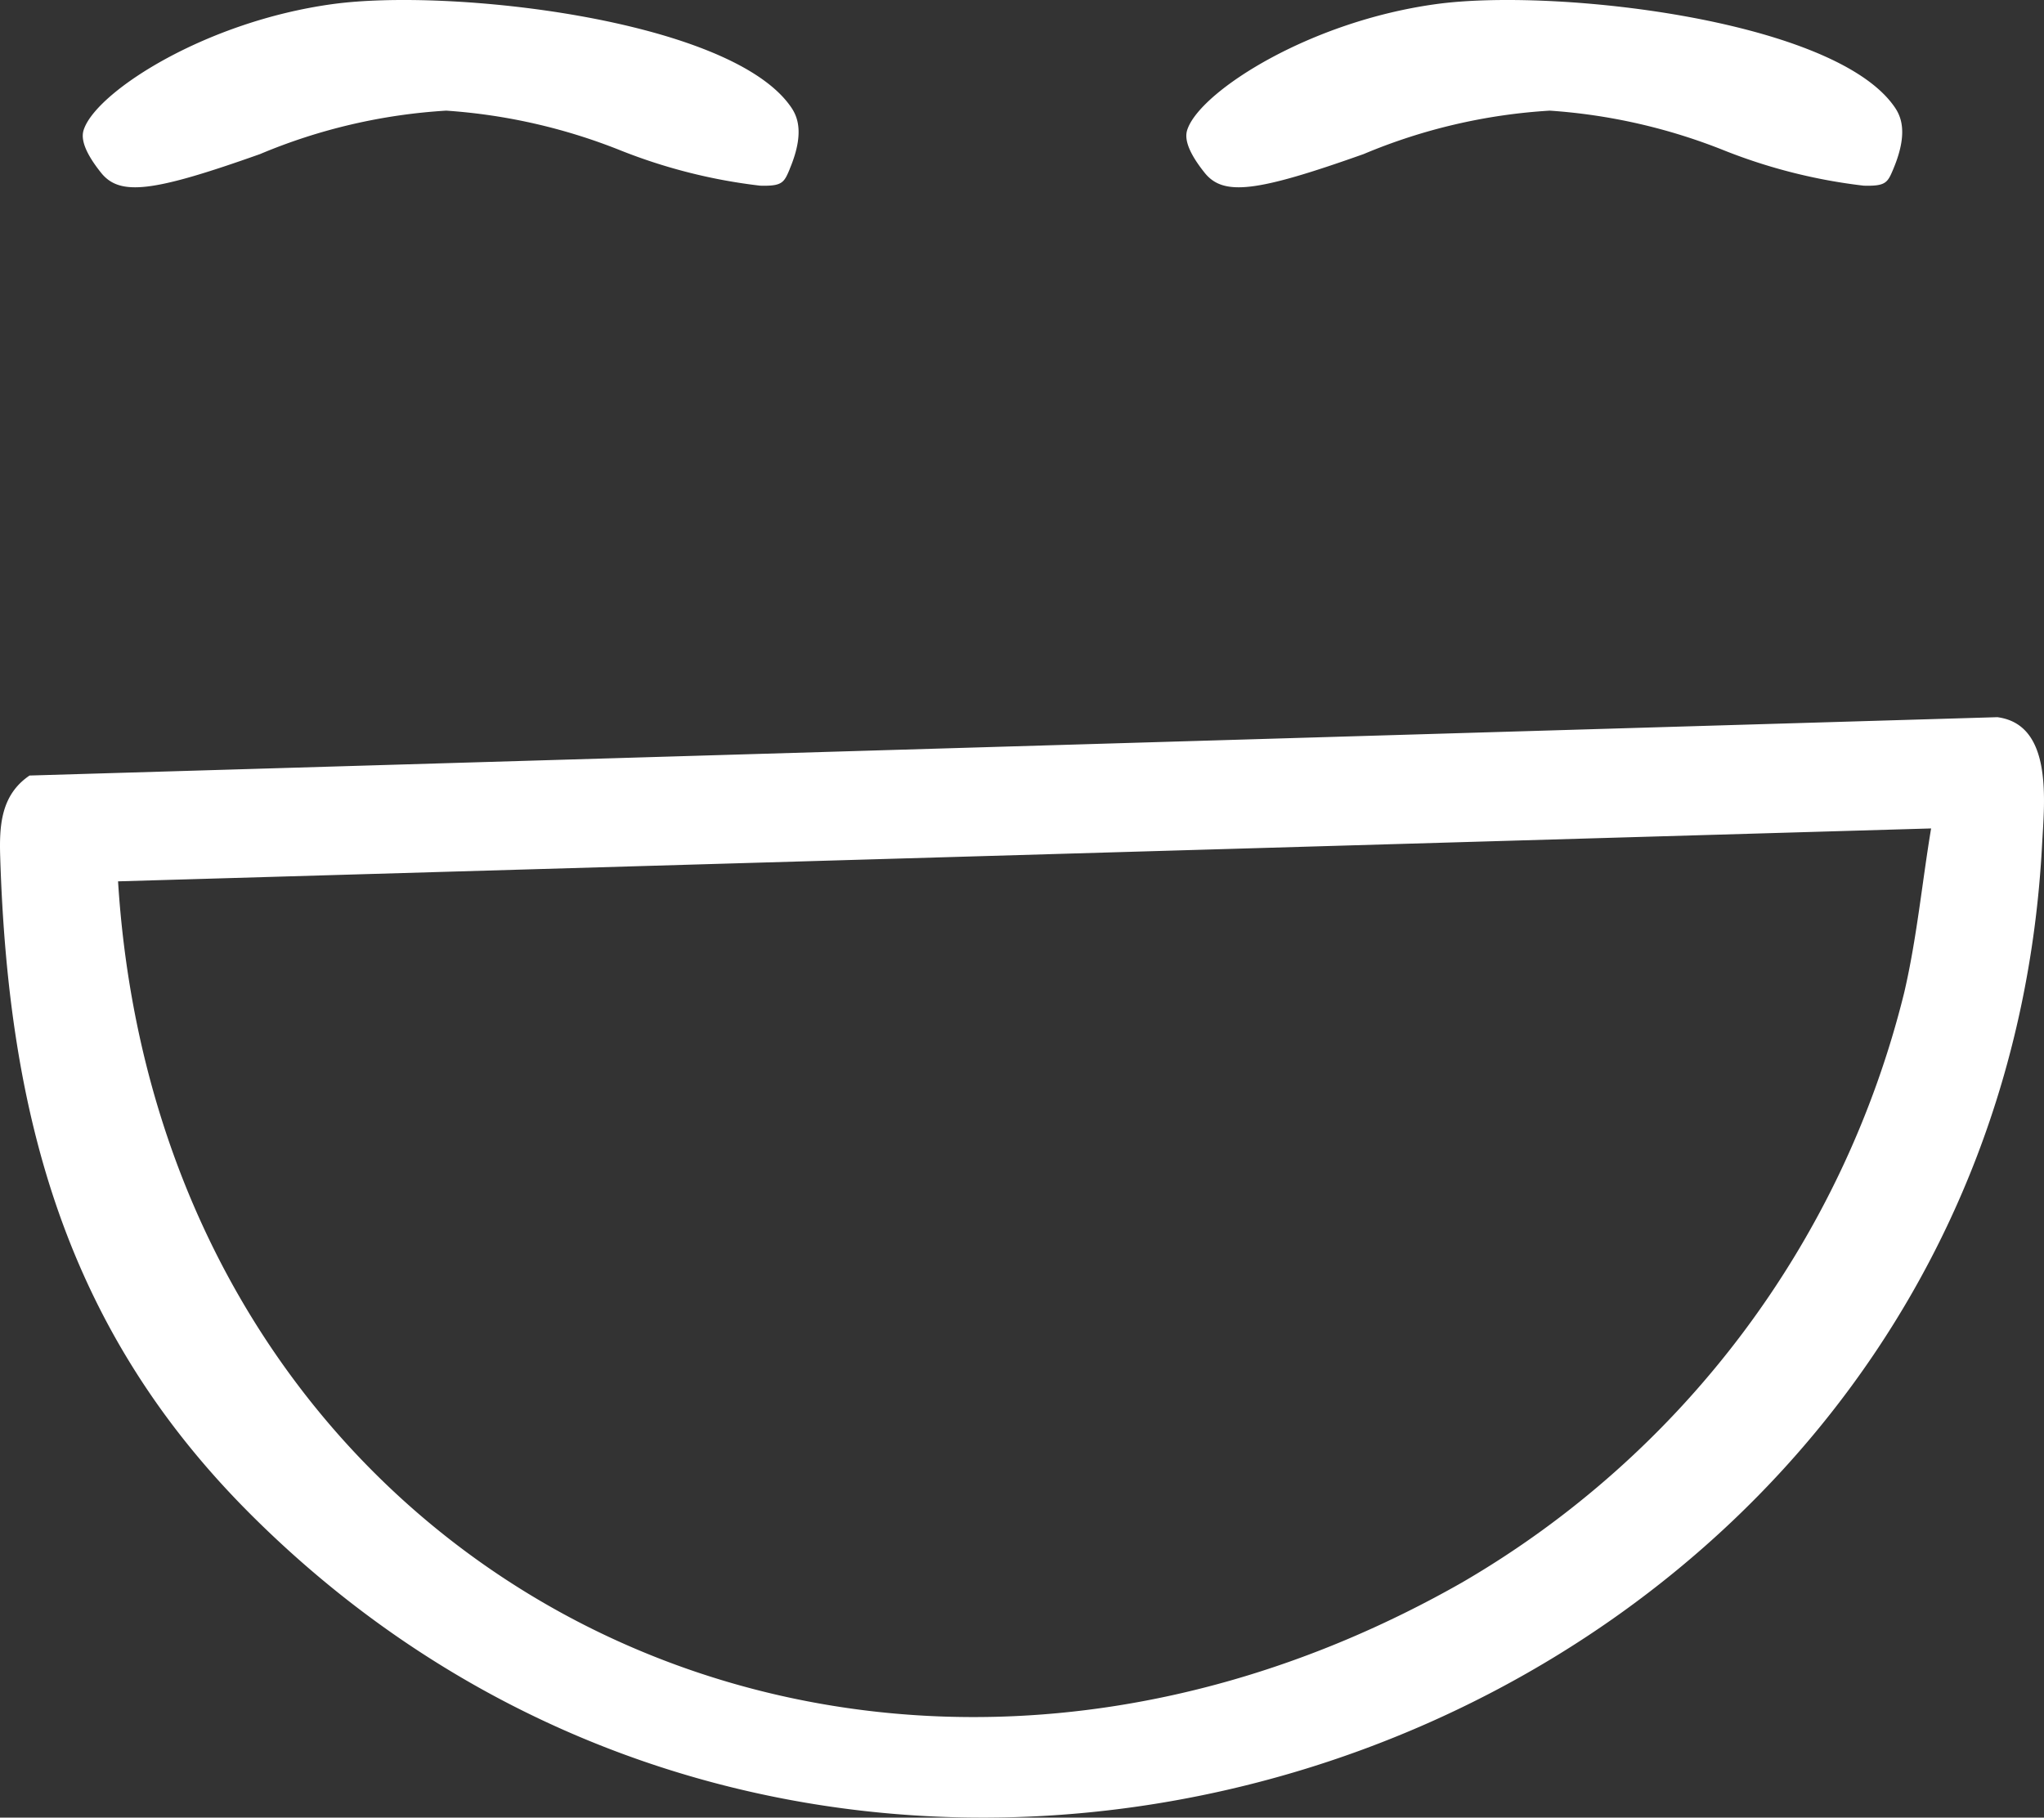
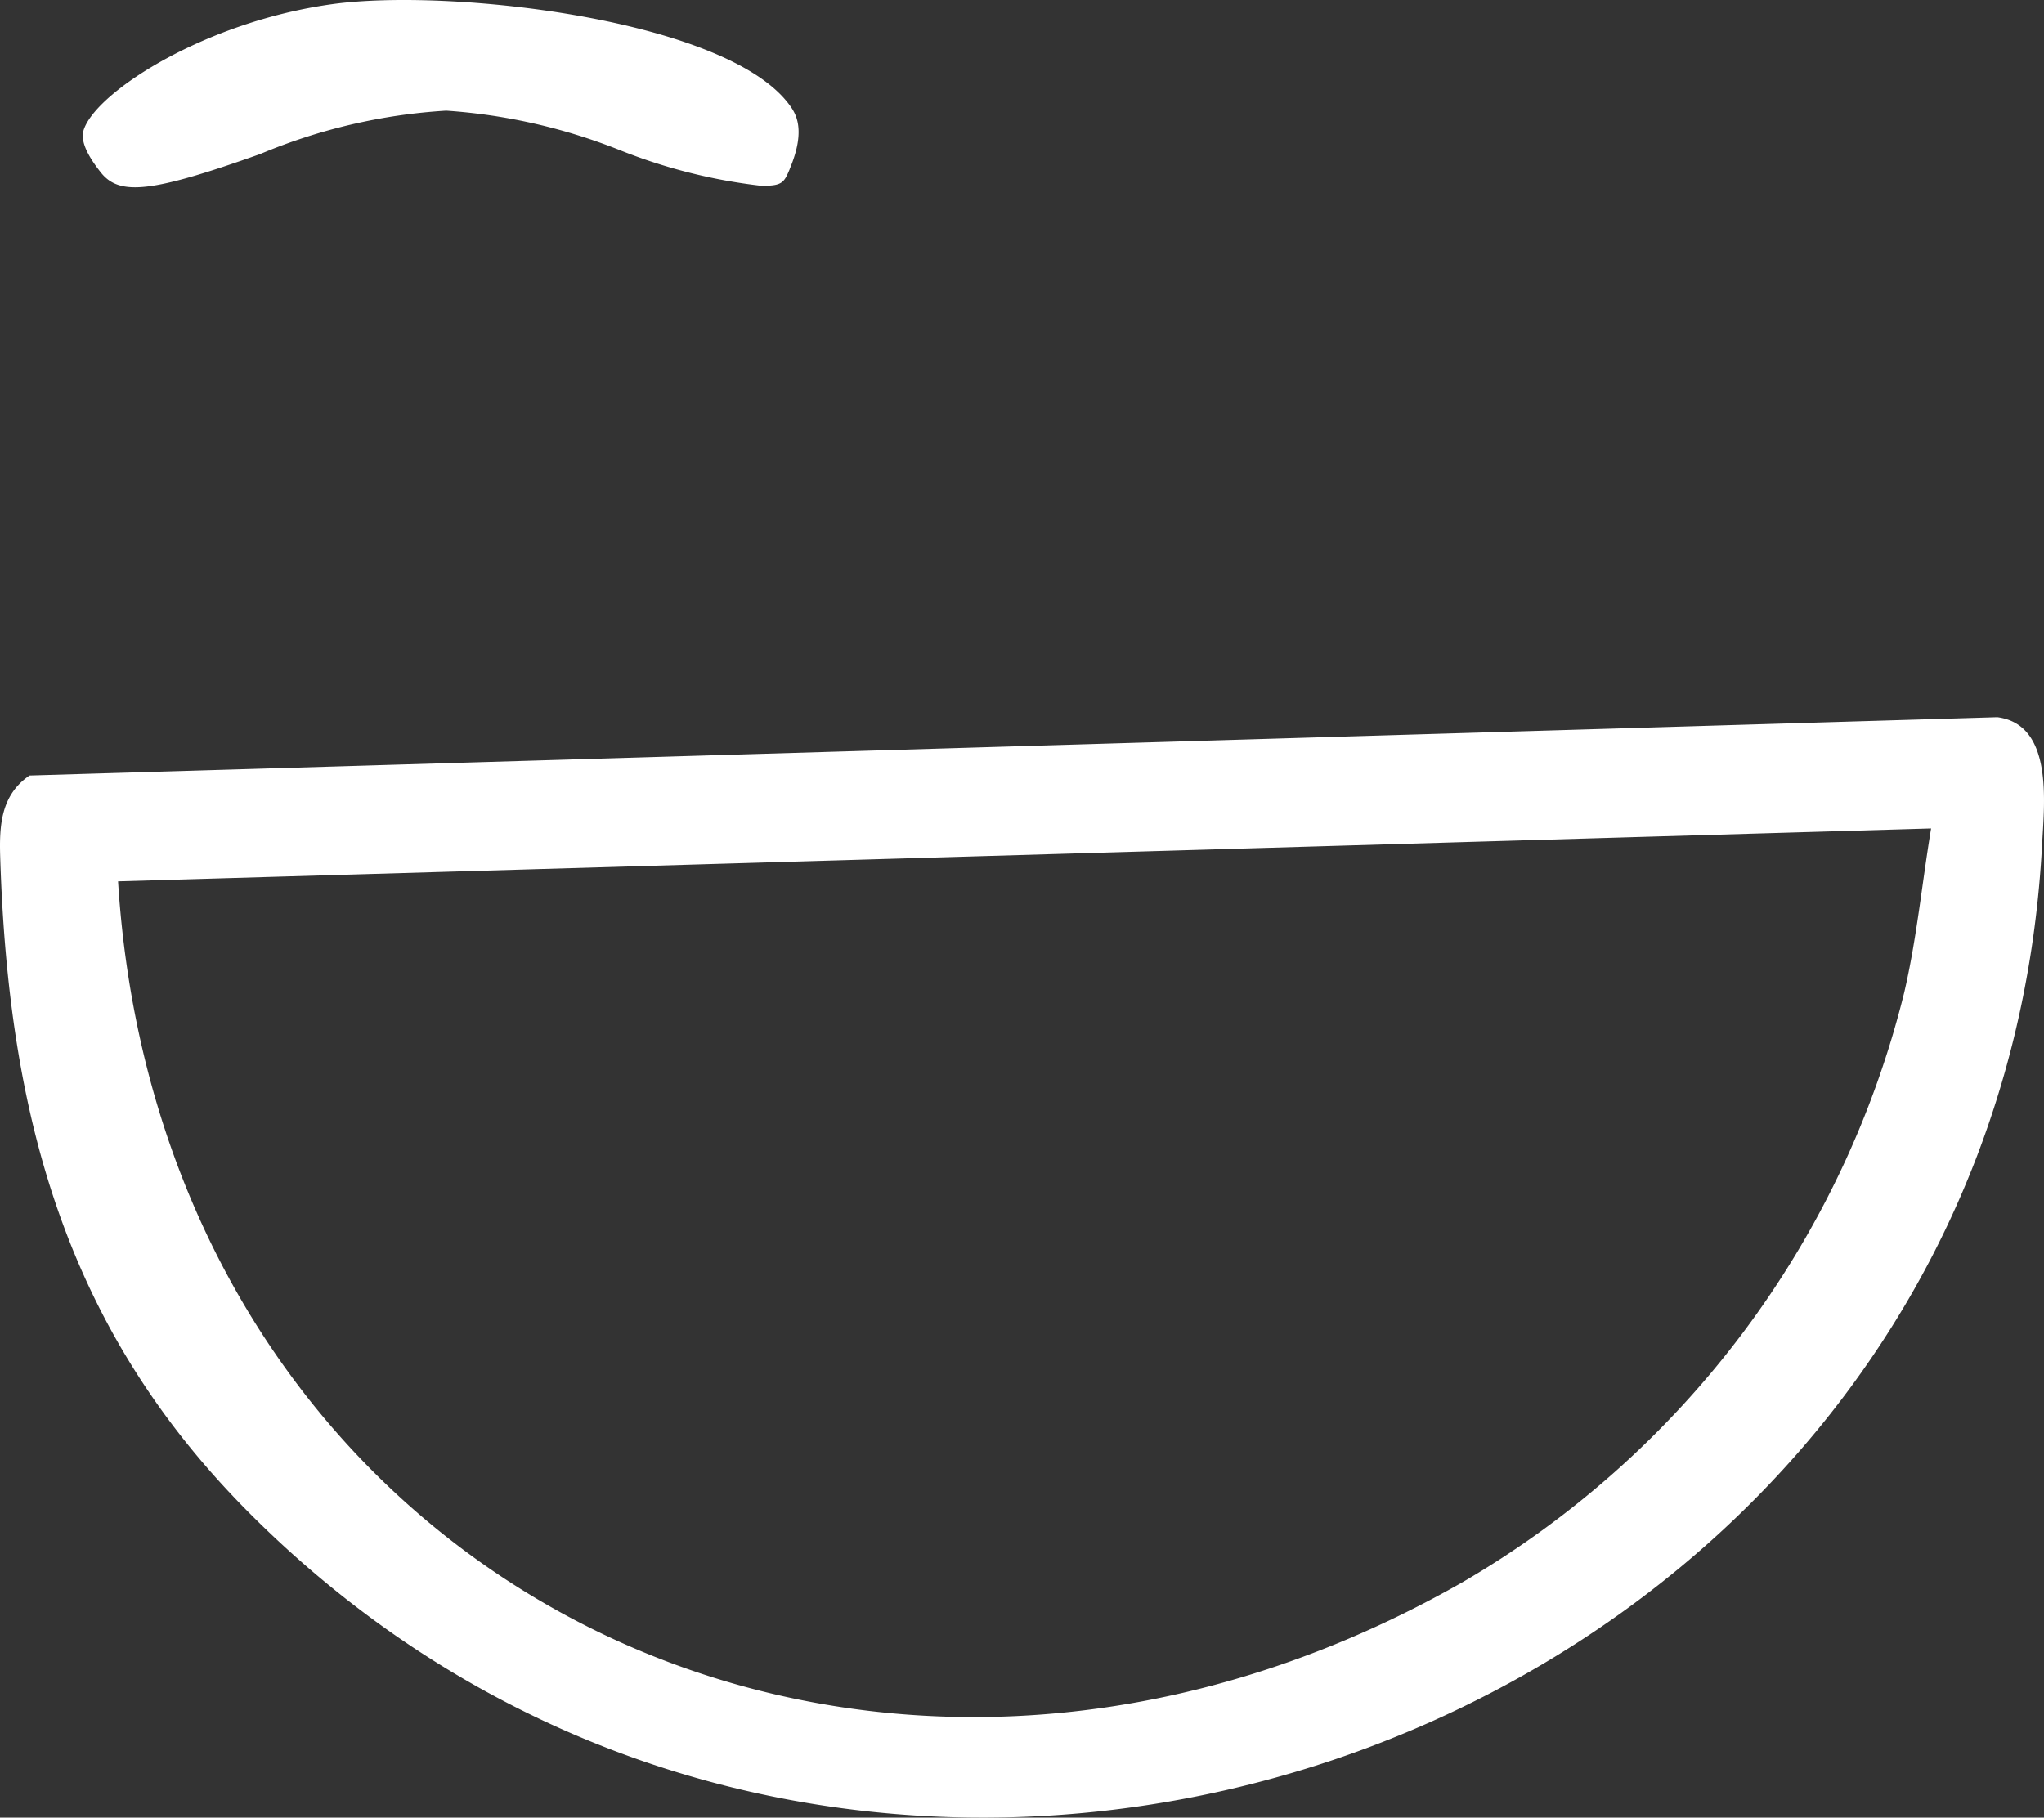
<svg xmlns="http://www.w3.org/2000/svg" id="Groupe_41" data-name="Groupe 41" width="79.644" height="70.837" viewBox="0 0 79.644 70.837">
  <rect x="0" y="0" width="79.644" height="70.837" fill="#333333" stroke="none" />
  <defs>
    <clipPath id="clip-path">
      <rect id="Rectangle_61" data-name="Rectangle 61" width="79.644" height="70.837" fill="none" />
    </clipPath>
  </defs>
  <g id="Groupe_34" data-name="Groupe 34" clip-path="url(#clip-path)">
    <path id="Tracé_45" data-name="Tracé 45" d="M9.689,119.112C2.585,111.979.323,103.706.008,93.571c-.038-1.22.025-2.415,1.143-3.174l76.676-2.274c2.186.288,1.83,3.318,1.74,5.009-1.857,34.716-45.414,50.546-69.878,25.98M75.246,92.459,4.6,94.521c1.69,26.955,28.594,40.848,52.356,27.332A36.787,36.787,0,0,0,74.2,98.844c.491-2.117.69-4.251,1.045-6.384" transform="translate(0 -60.173)" fill="#fff" />
-     <path id="Tracé_46" data-name="Tracé 46" d="M173.286,6.587c.676-1.606.2-2.221-.048-2.551C170.711.74,160.06-.467,155.478.159c-4.925.674-9.084,3.348-9.673,4.821-.075.188-.252.628.645,1.75.73.914,2,.765,6.194-.724A22.123,22.123,0,0,1,159.9,4.312a22.362,22.362,0,0,1,6.822,1.561,21.4,21.4,0,0,0,5.41,1.363c.868.024.932-.12,1.155-.65" transform="translate(-99.514 0)" fill="#fff" />
    <path id="Tracé_47" data-name="Tracé 47" d="M37.706,6.587c.676-1.606.2-2.221-.048-2.551C35.131.74,24.48-.467,19.9.159c-4.925.674-9.084,3.348-9.673,4.821-.075.188-.252.628.645,1.75.73.914,2,.765,6.194-.724a22.123,22.123,0,0,1,7.256-1.694,22.364,22.364,0,0,1,6.822,1.561,21.4,21.4,0,0,0,5.41,1.363c.868.024.932-.12,1.155-.65" transform="translate(-6.936 0)" fill="#fff" />
  </g>
</svg>